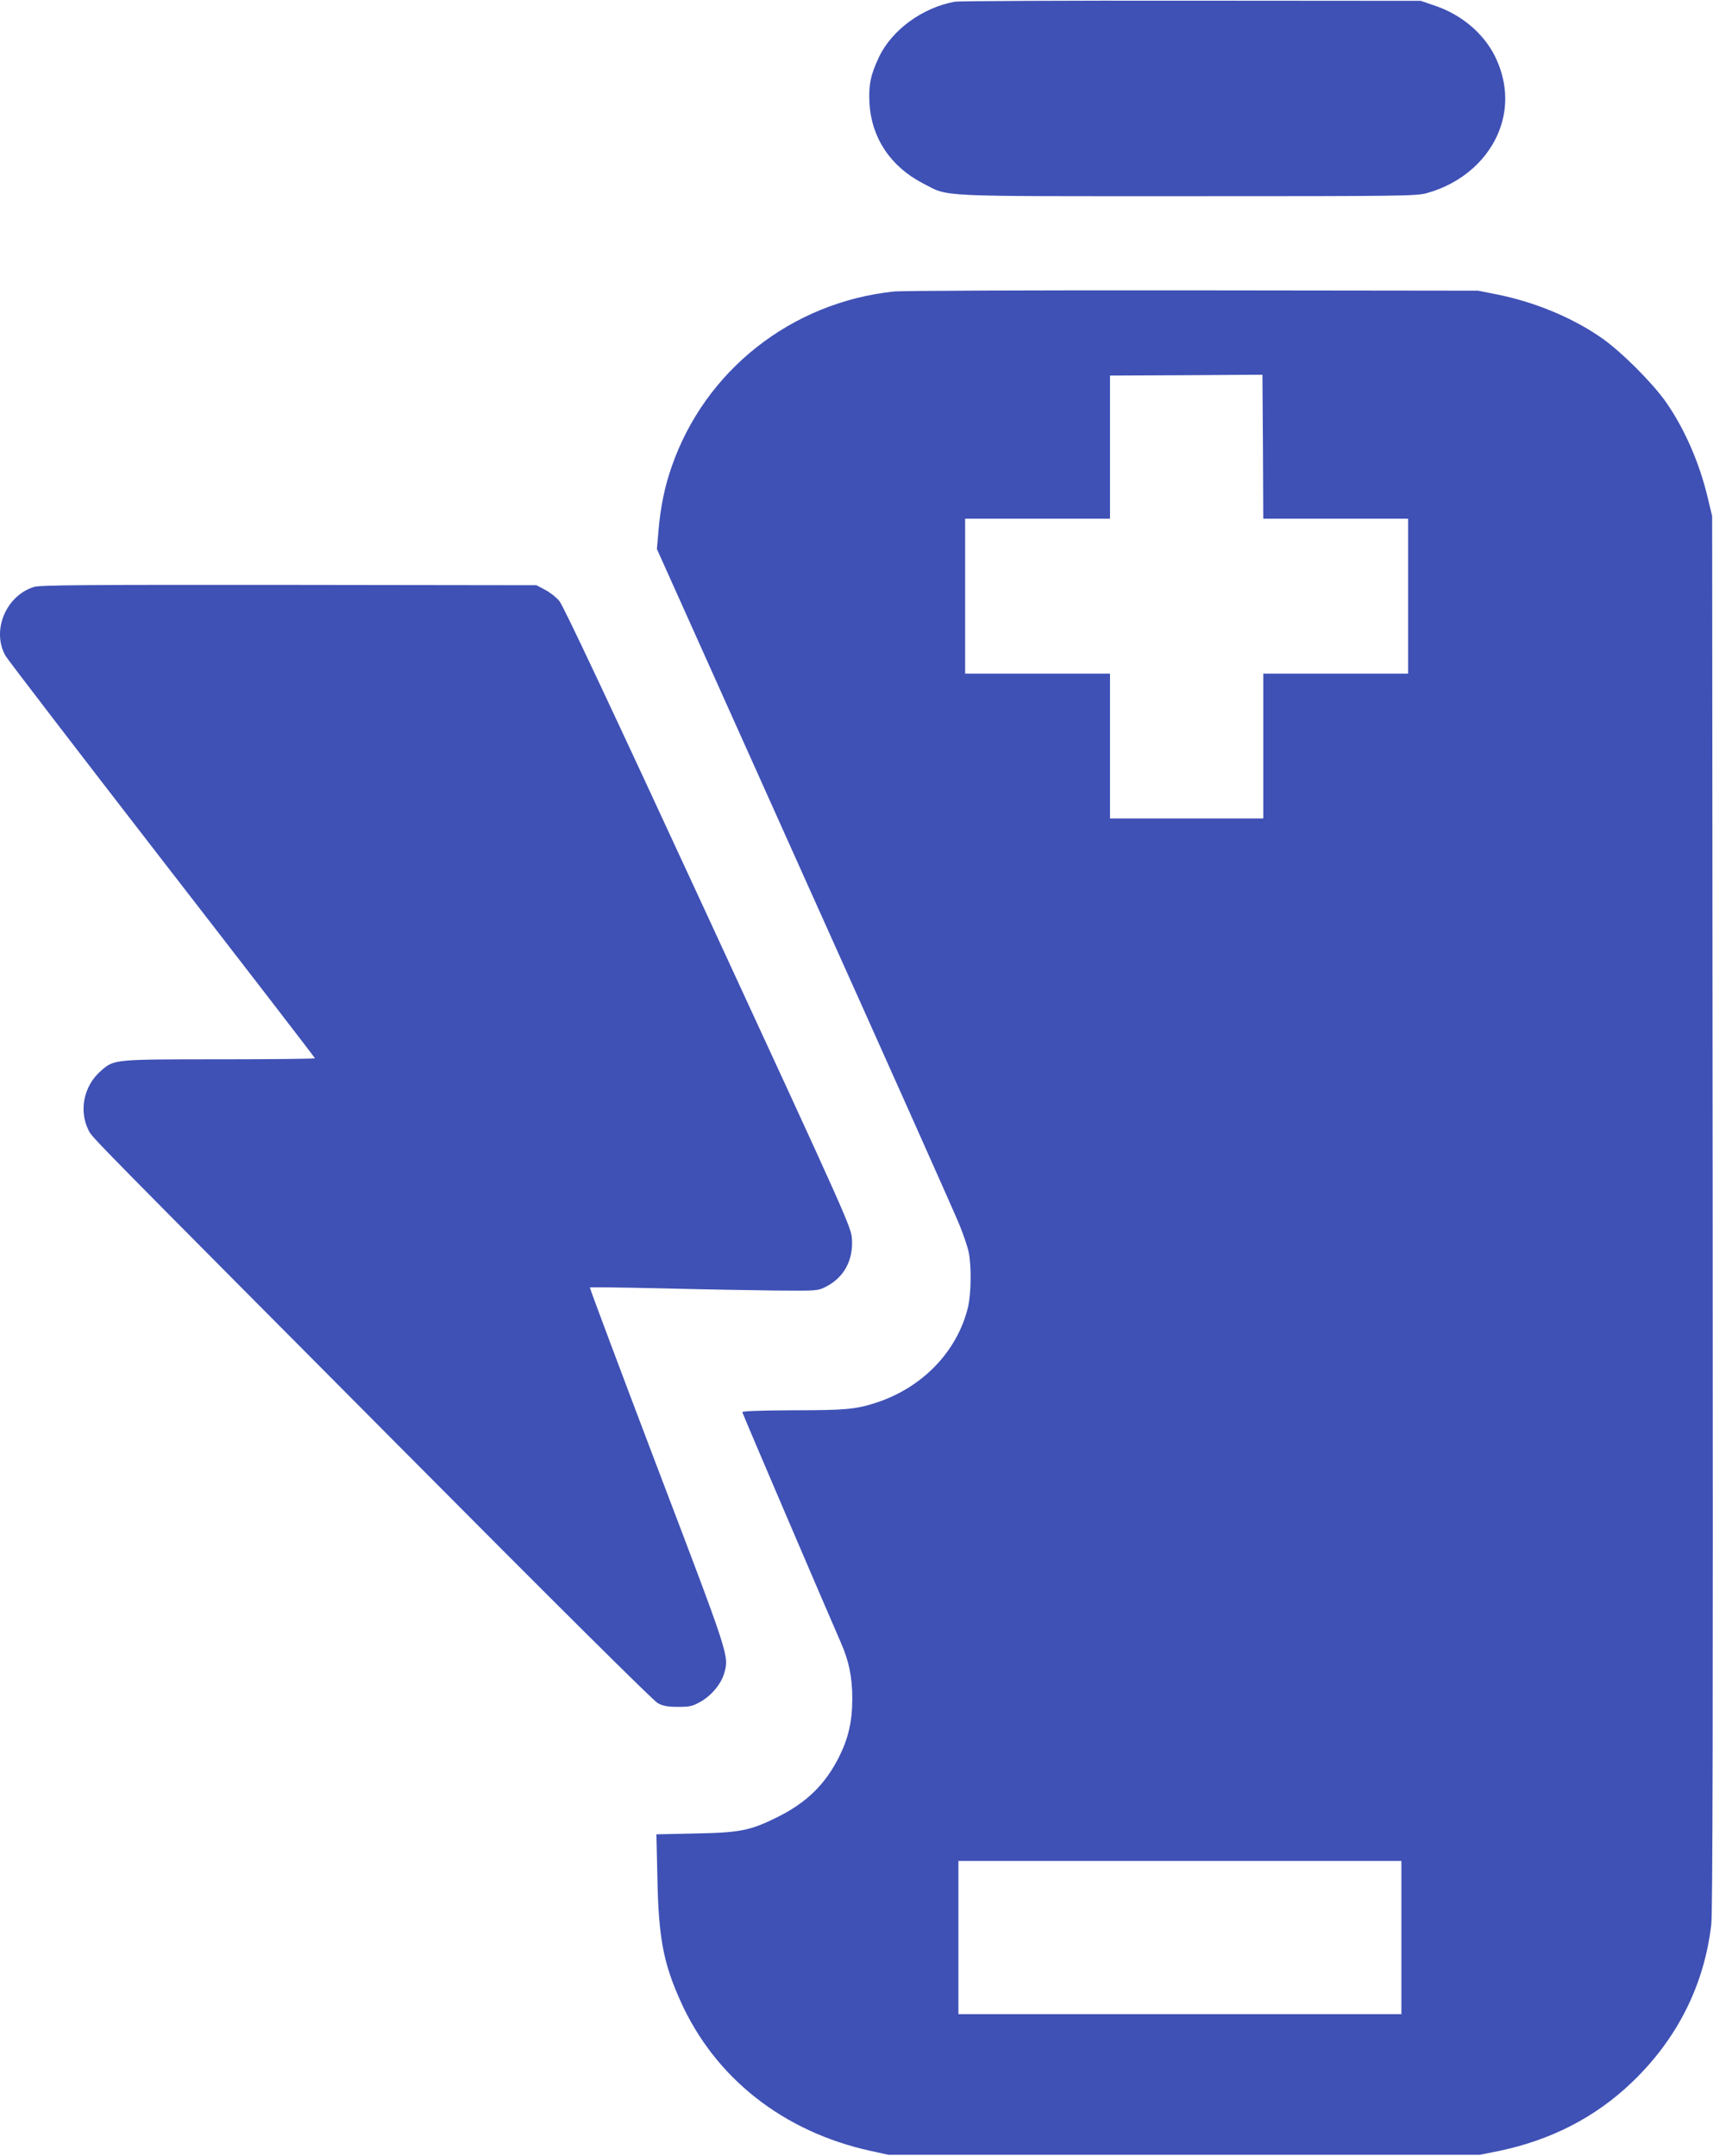
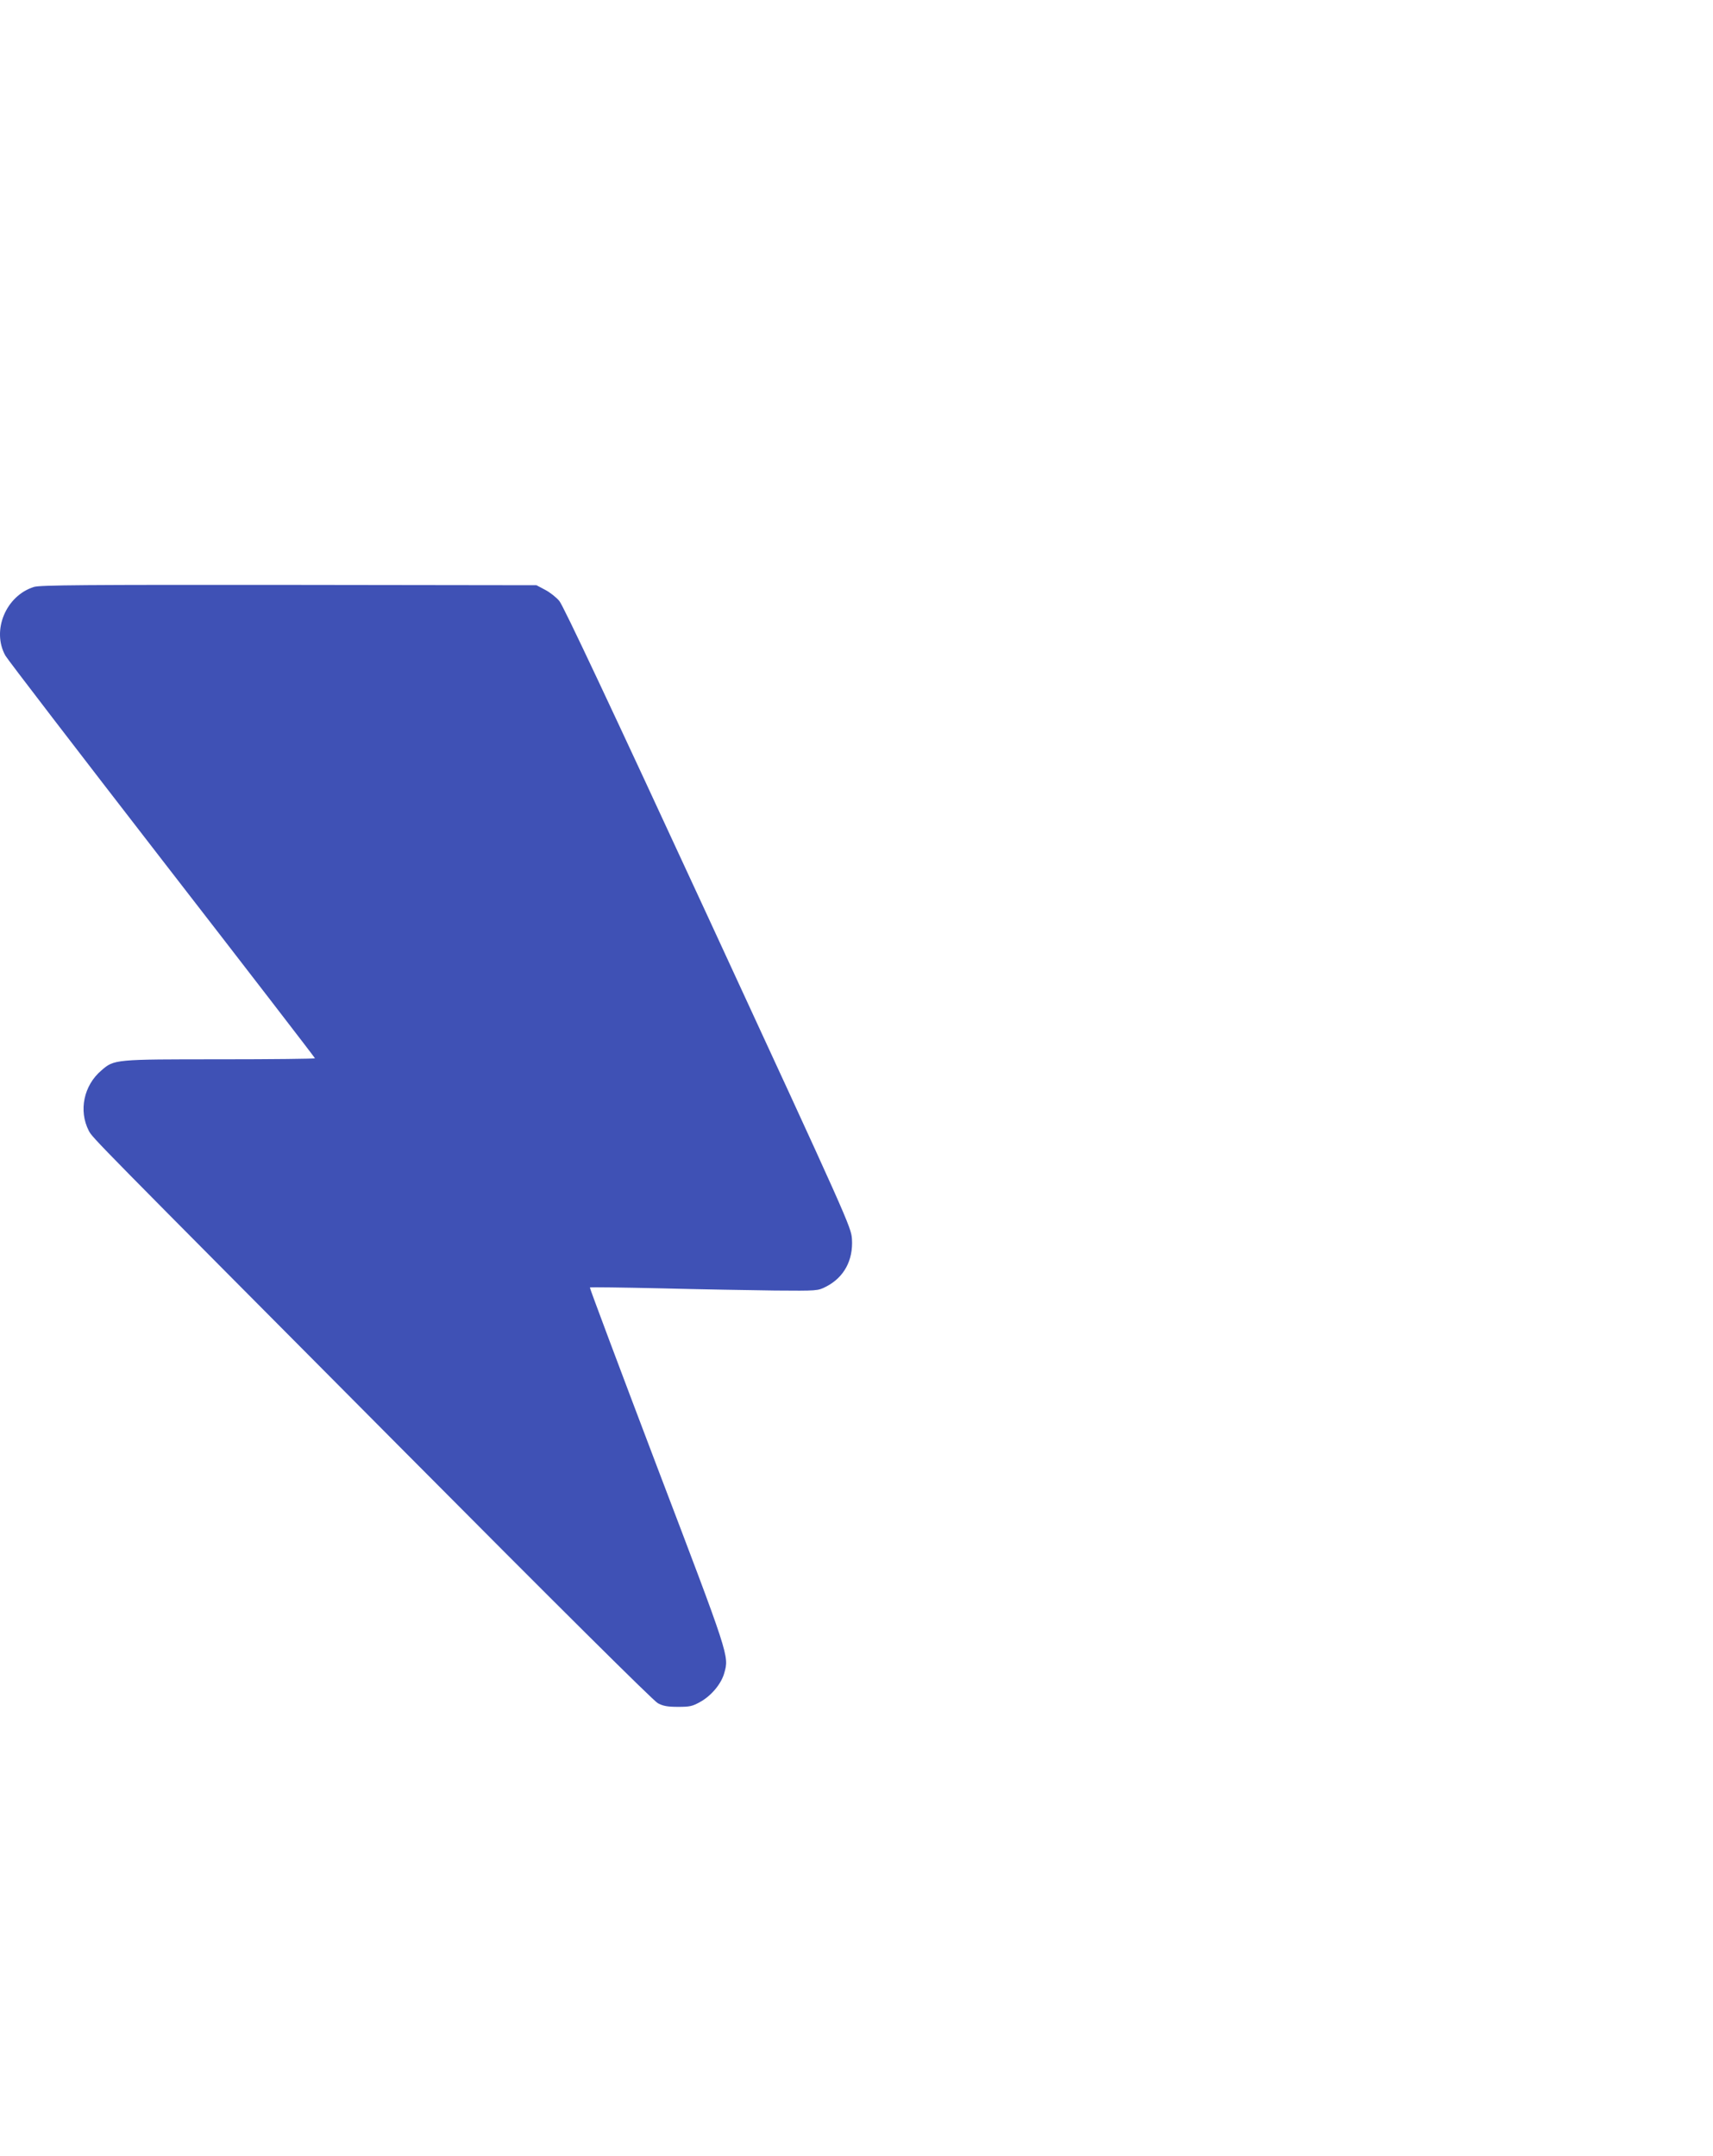
<svg xmlns="http://www.w3.org/2000/svg" version="1.0" width="1017pt" height="1280pt" viewBox="0 0 1017 1280" preserveAspectRatio="xMidYMid meet">
  <g transform="translate(0,1280) scale(0.1,-0.1)" fill="#3f51b5" stroke="none">
-     <path d="M5670 12790 c-192 -34 -376 -168 -452 -330 -49 -103 -62 -165 -56 -274 12 -205 126 -376 318 -475 158 -81 46 -76 1570 -76 1270 0 1359 1 1420 18 211 58 376 206 439 394 46 136 34 281 -33 418 -68 137 -200 249 -359 302 l-82 28 -1360 1 c-748 1 -1380 -2 -1405 -6z" />
-     <path d="M5306 11069 c-609 -65 -1120 -469 -1318 -1039 -41 -117 -66 -237 -78 -374 l-10 -116 876 -1952 c483 -1074 896 -2000 919 -2058 24 -58 49 -132 56 -165 17 -83 15 -246 -4 -327 -64 -263 -270 -477 -545 -567 -122 -39 -178 -45 -492 -45 -197 -1 -304 -5 -303 -11 1 -9 507 -1190 584 -1366 49 -110 69 -209 69 -334 0 -137 -23 -237 -80 -350 -82 -162 -192 -269 -365 -355 -161 -80 -221 -92 -489 -97 l-229 -5 6 -262 c7 -351 35 -501 136 -726 204 -457 610 -778 1131 -892 l105 -23 1755 0 1755 0 110 22 c310 64 576 200 792 407 270 257 432 580 473 941 8 73 10 1214 8 4230 l-3 4130 -23 96 c-49 214 -140 423 -253 584 -82 115 -259 292 -374 374 -174 123 -403 218 -629 263 l-111 22 -1695 2 c-932 1 -1731 -2 -1774 -7z m2624 -1349 l430 0 0 -460 0 -460 -430 0 -430 0 0 -430 0 -430 -455 0 -455 0 0 430 0 430 -430 0 -430 0 0 460 0 460 430 0 430 0 0 425 0 425 453 2 452 3 3 -427 2 -428 430 0z m390 -8425 l0 -455 -1315 0 -1315 0 0 455 0 455 1315 0 1315 0 0 -455z" />
    <path d="M202 9315 c-167 -52 -253 -259 -170 -408 13 -23 432 -569 931 -1214 499 -644 907 -1174 907 -1177 0 -3 -253 -6 -563 -6 -627 0 -629 0 -705 -66 -105 -89 -136 -239 -75 -358 22 -43 25 -45 1858 -1889 918 -924 1495 -1497 1520 -1510 31 -17 58 -22 120 -22 71 0 86 3 135 31 64 36 123 107 140 170 29 102 31 95 -400 1227 -221 582 -400 1060 -398 1062 3 3 193 0 424 -5 230 -6 534 -11 674 -13 254 -2 255 -2 304 23 106 54 162 156 154 283 -5 71 -18 101 -854 1911 -582 1260 -860 1850 -883 1877 -18 22 -56 52 -85 67 l-51 27 -1470 2 c-1214 1 -1478 -1 -1513 -12z" />
  </g>
</svg>